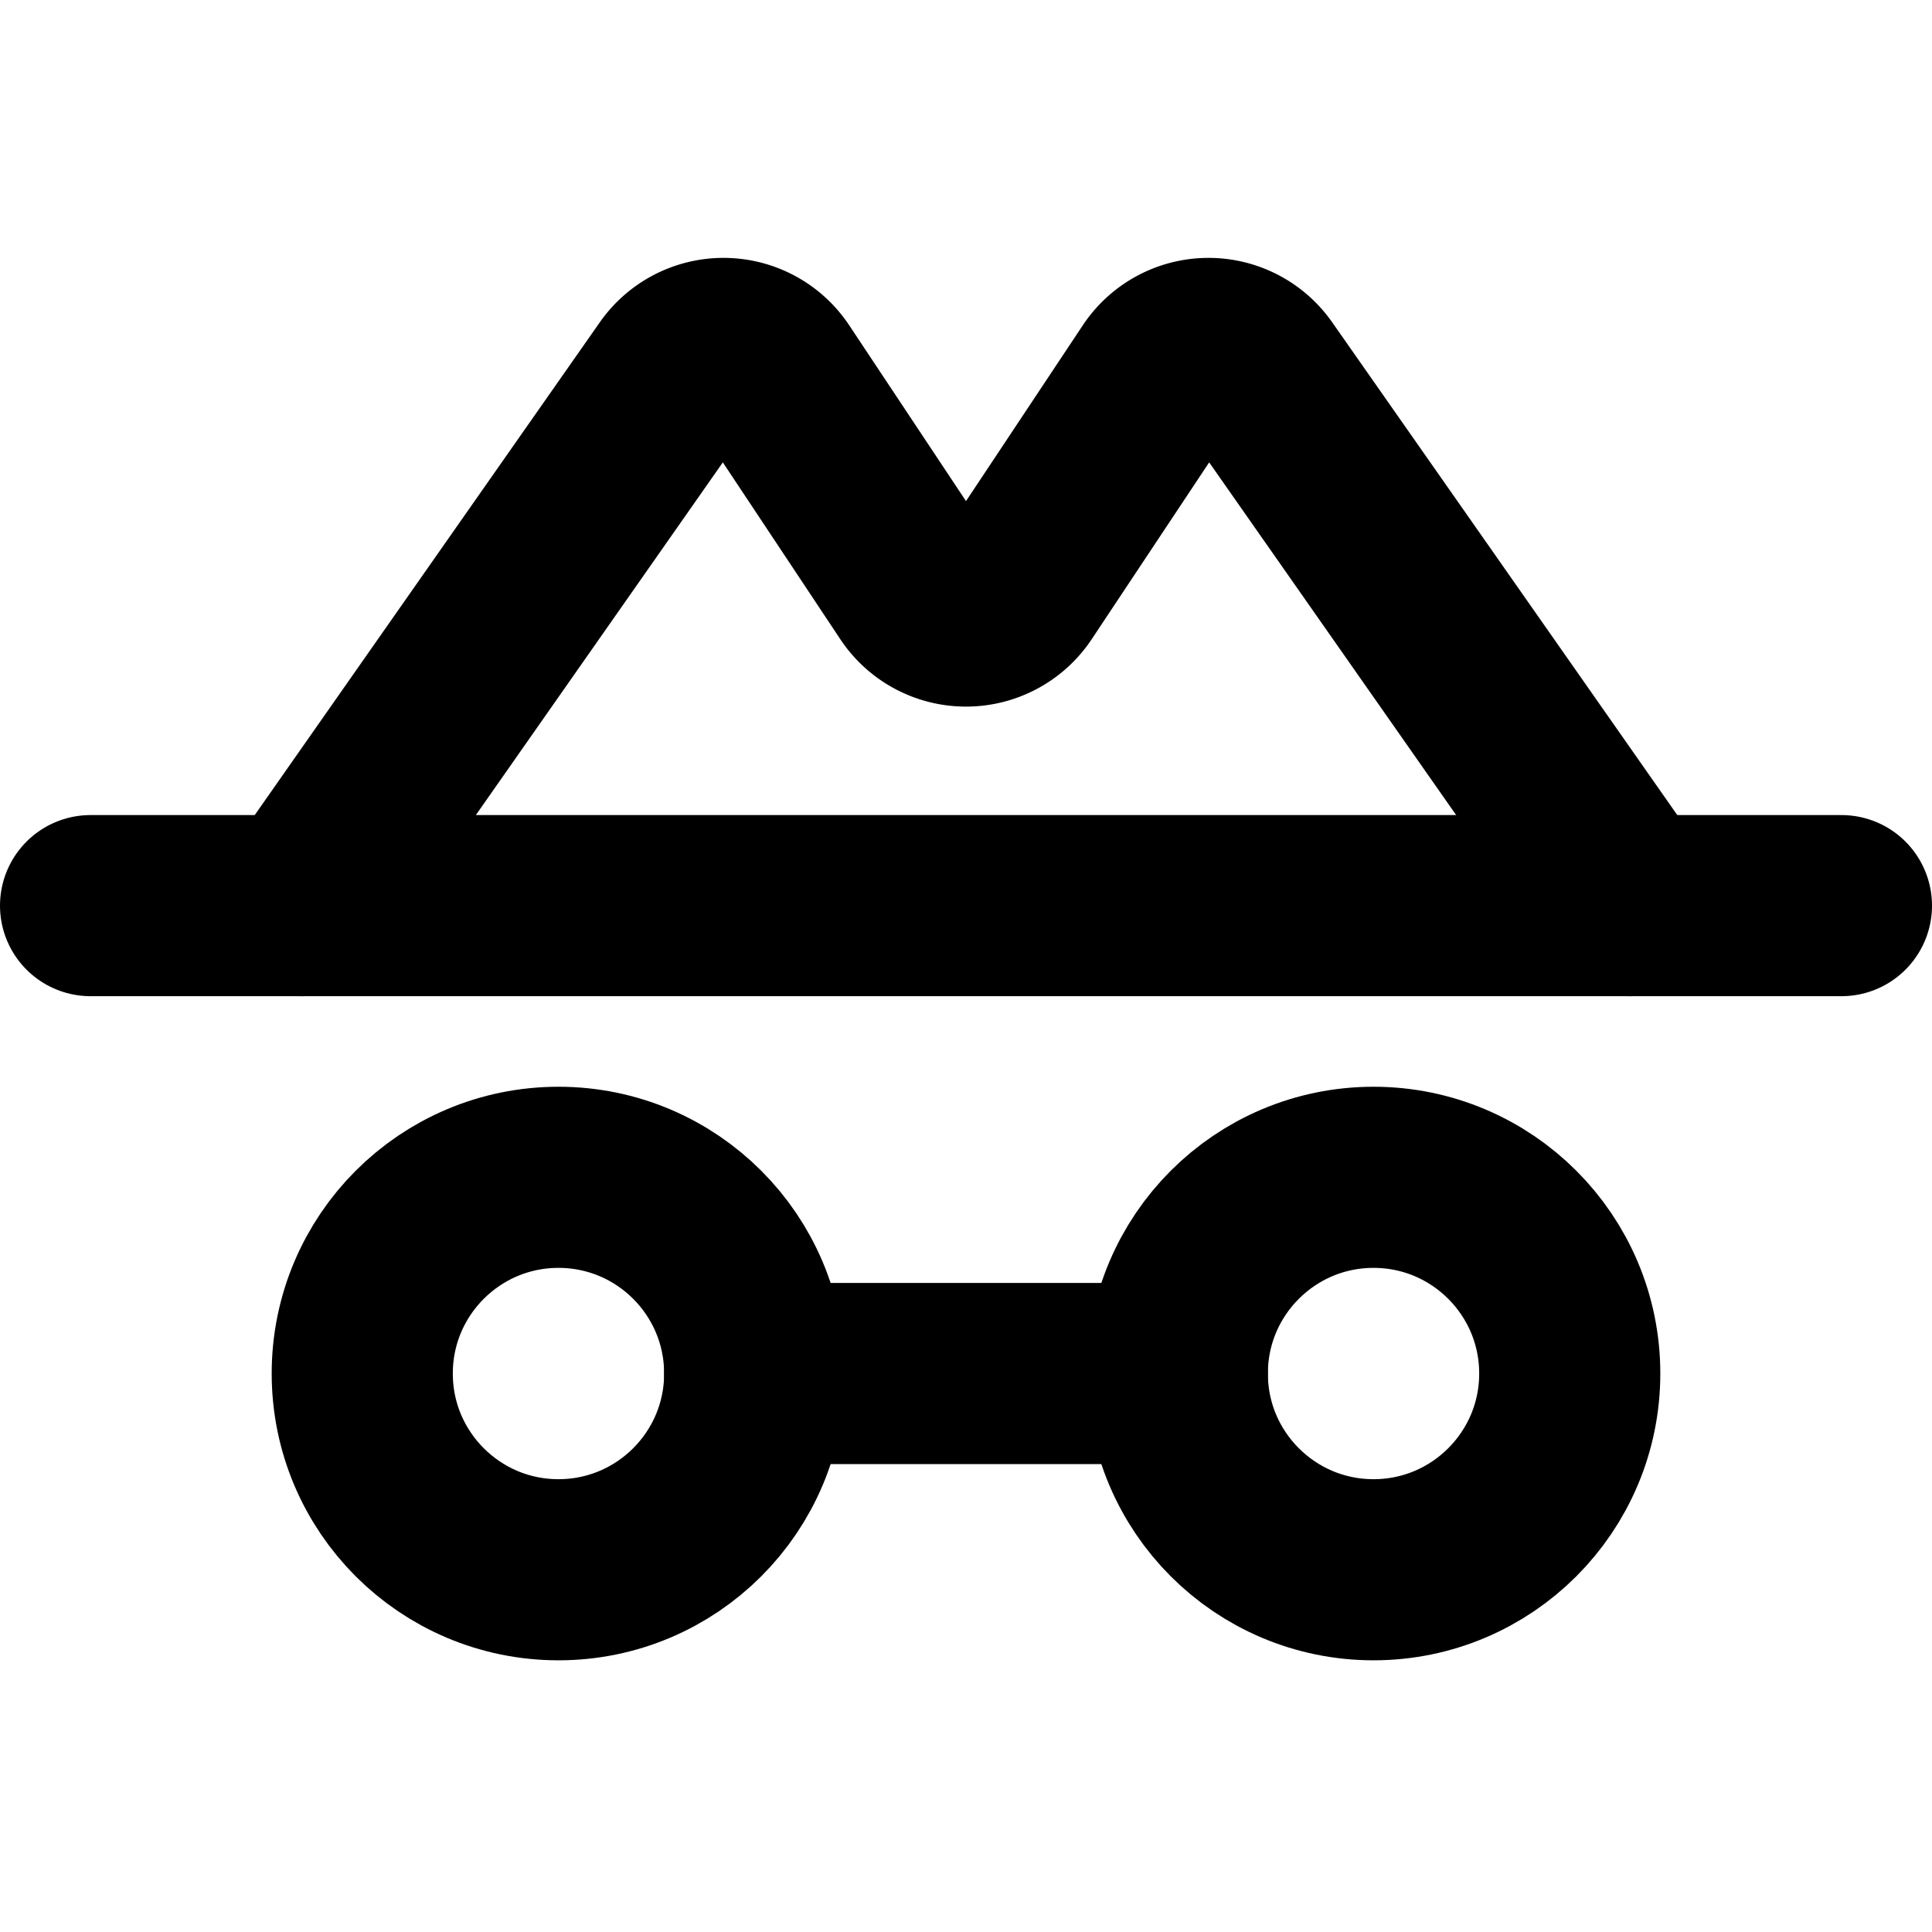
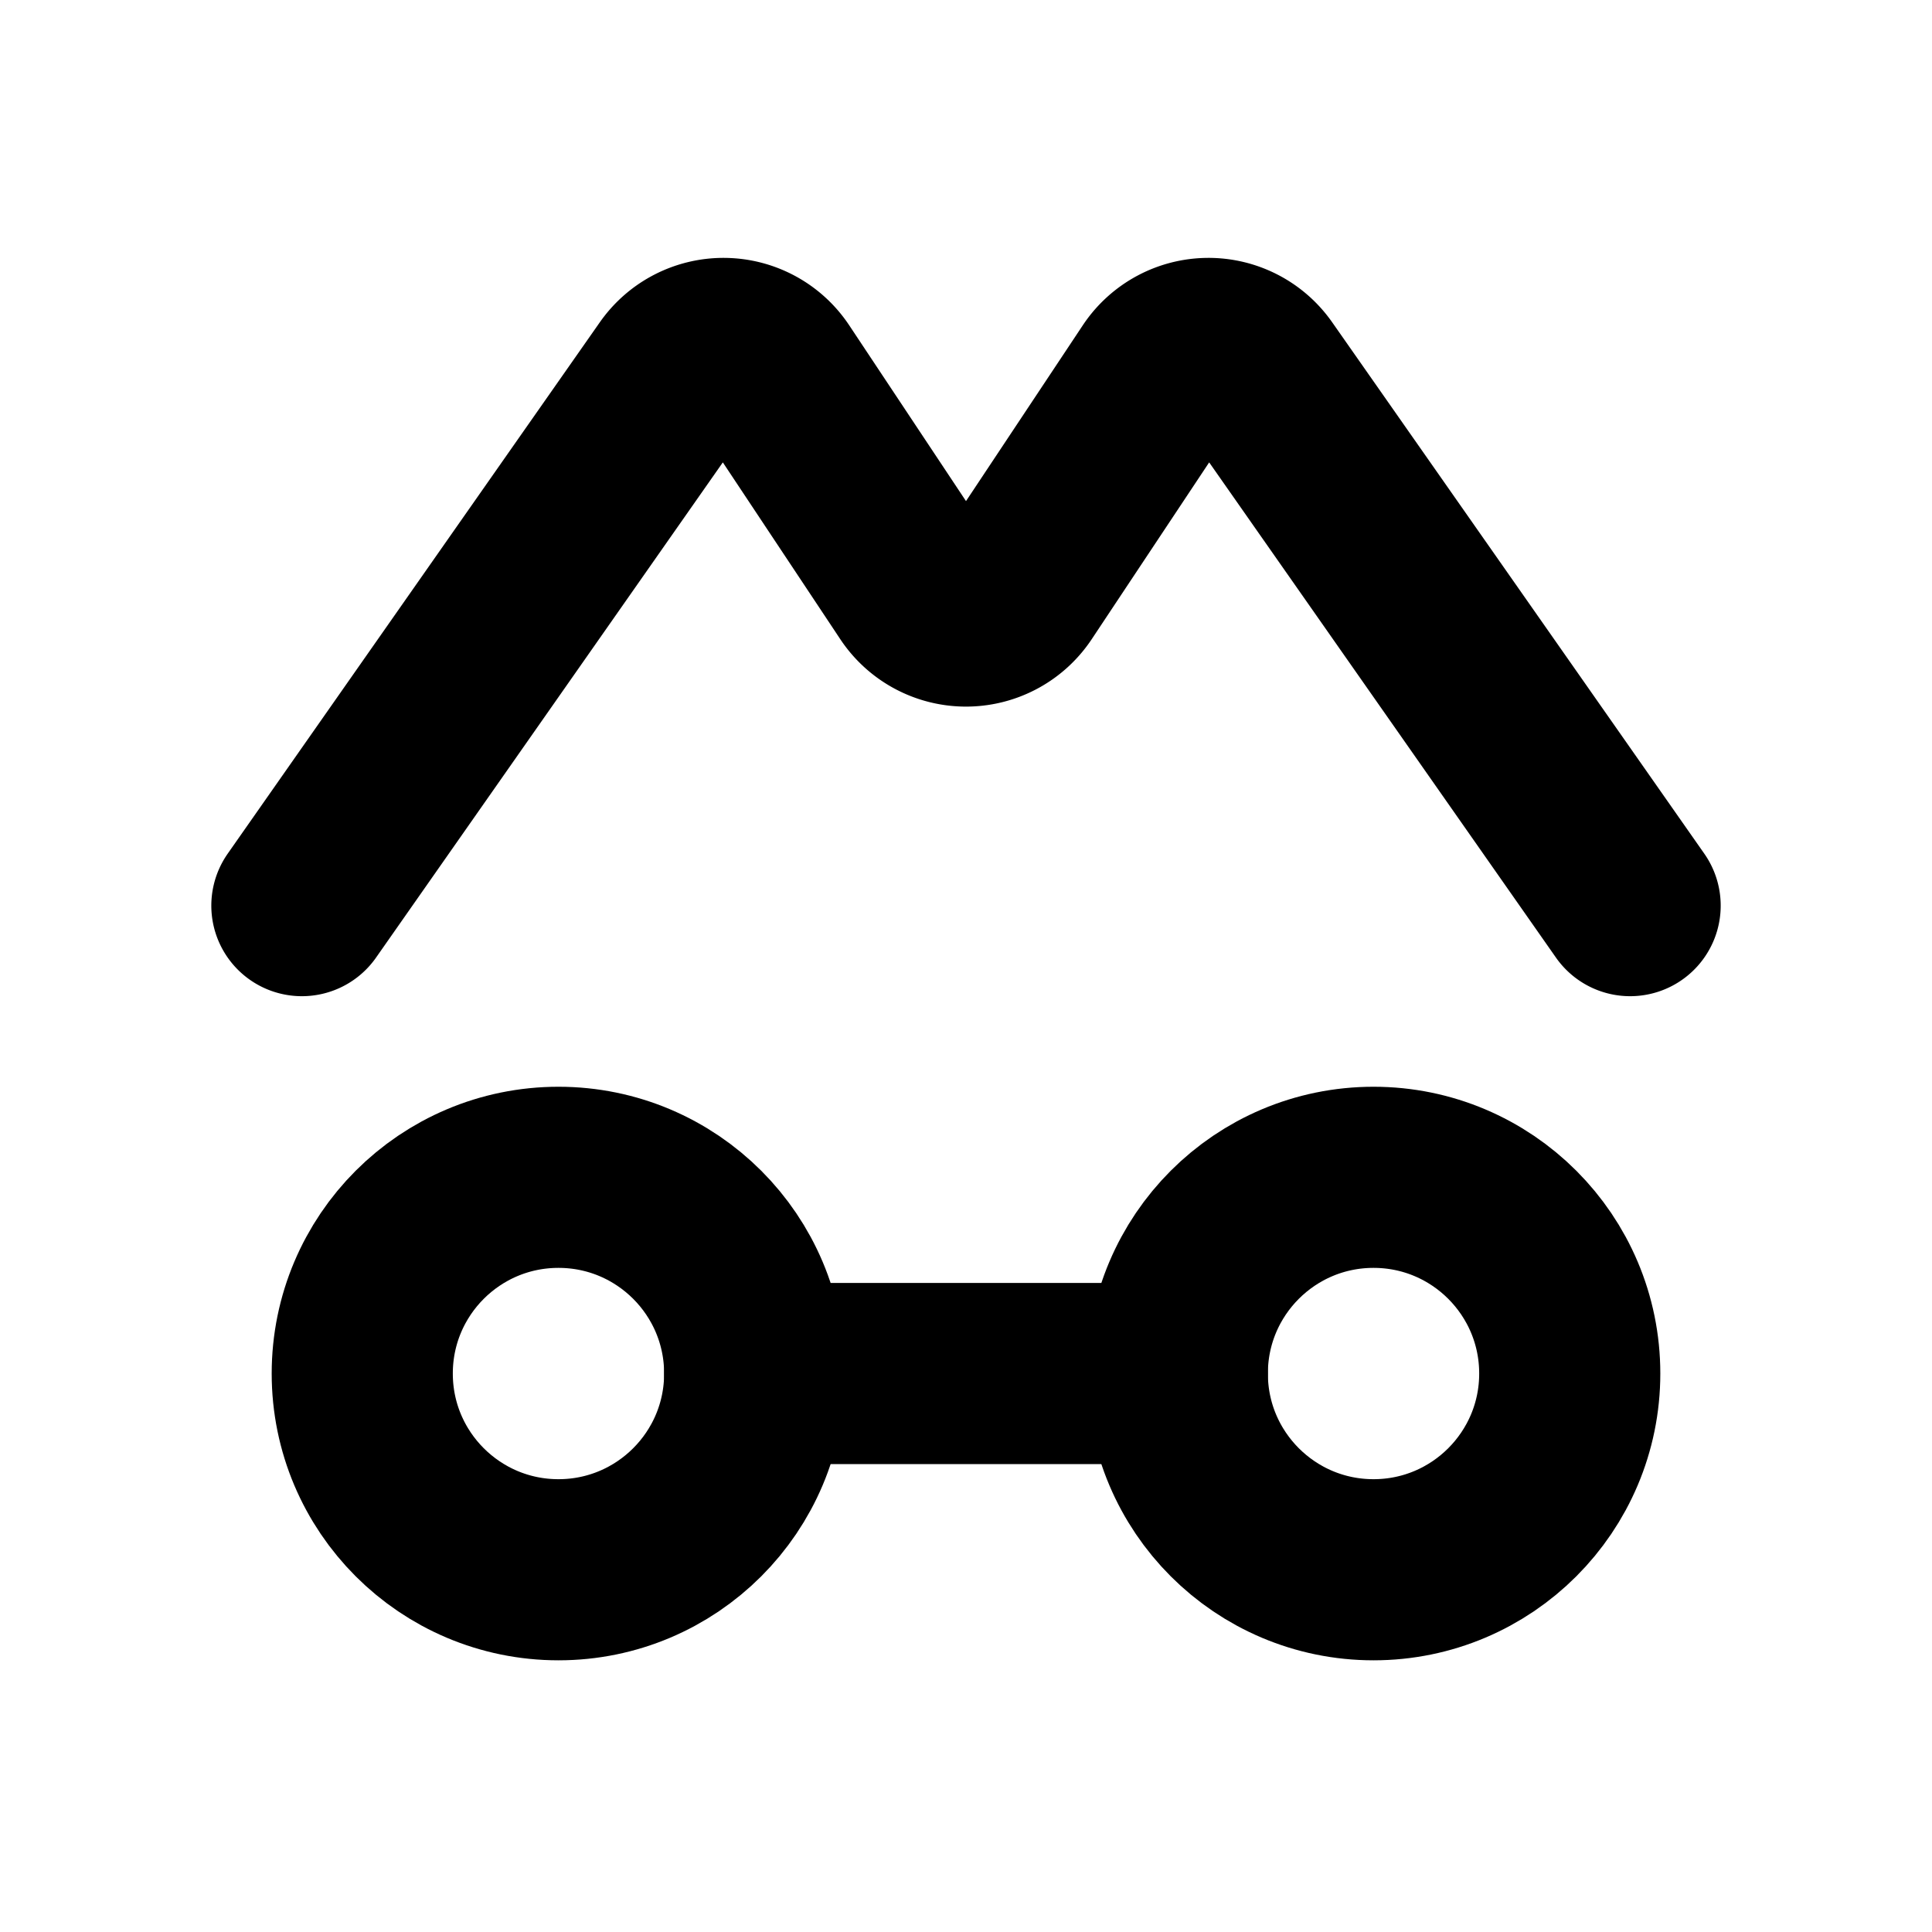
<svg xmlns="http://www.w3.org/2000/svg" viewBox="0 0 256 256">
-   <rect width="256" height="256" fill="none" />
  <circle cx="74" cy="182" r="26" fill="none" stroke="#000" stroke-linecap="round" stroke-linejoin="round" stroke-width="24" />
  <circle cx="182" cy="182" r="26" fill="none" stroke="#000" stroke-linecap="round" stroke-linejoin="round" stroke-width="24" />
  <line x1="100" y1="182" x2="156" y2="182" fill="none" stroke="#000" stroke-linecap="round" stroke-linejoin="round" stroke-width="24" />
-   <line x1="12" y1="120" x2="244" y2="120" fill="none" stroke="#000" stroke-linecap="round" stroke-linejoin="round" stroke-width="24" />
  <path d="M40,120,89.3,49.6a8,8,0,0,1,13.2.1L121.3,78a8,8,0,0,0,13.4,0l18.8-28.3a8,8,0,0,1,13.2-.1L216,120" fill="none" stroke="#000" stroke-linecap="round" stroke-linejoin="round" stroke-width="24" />
</svg>